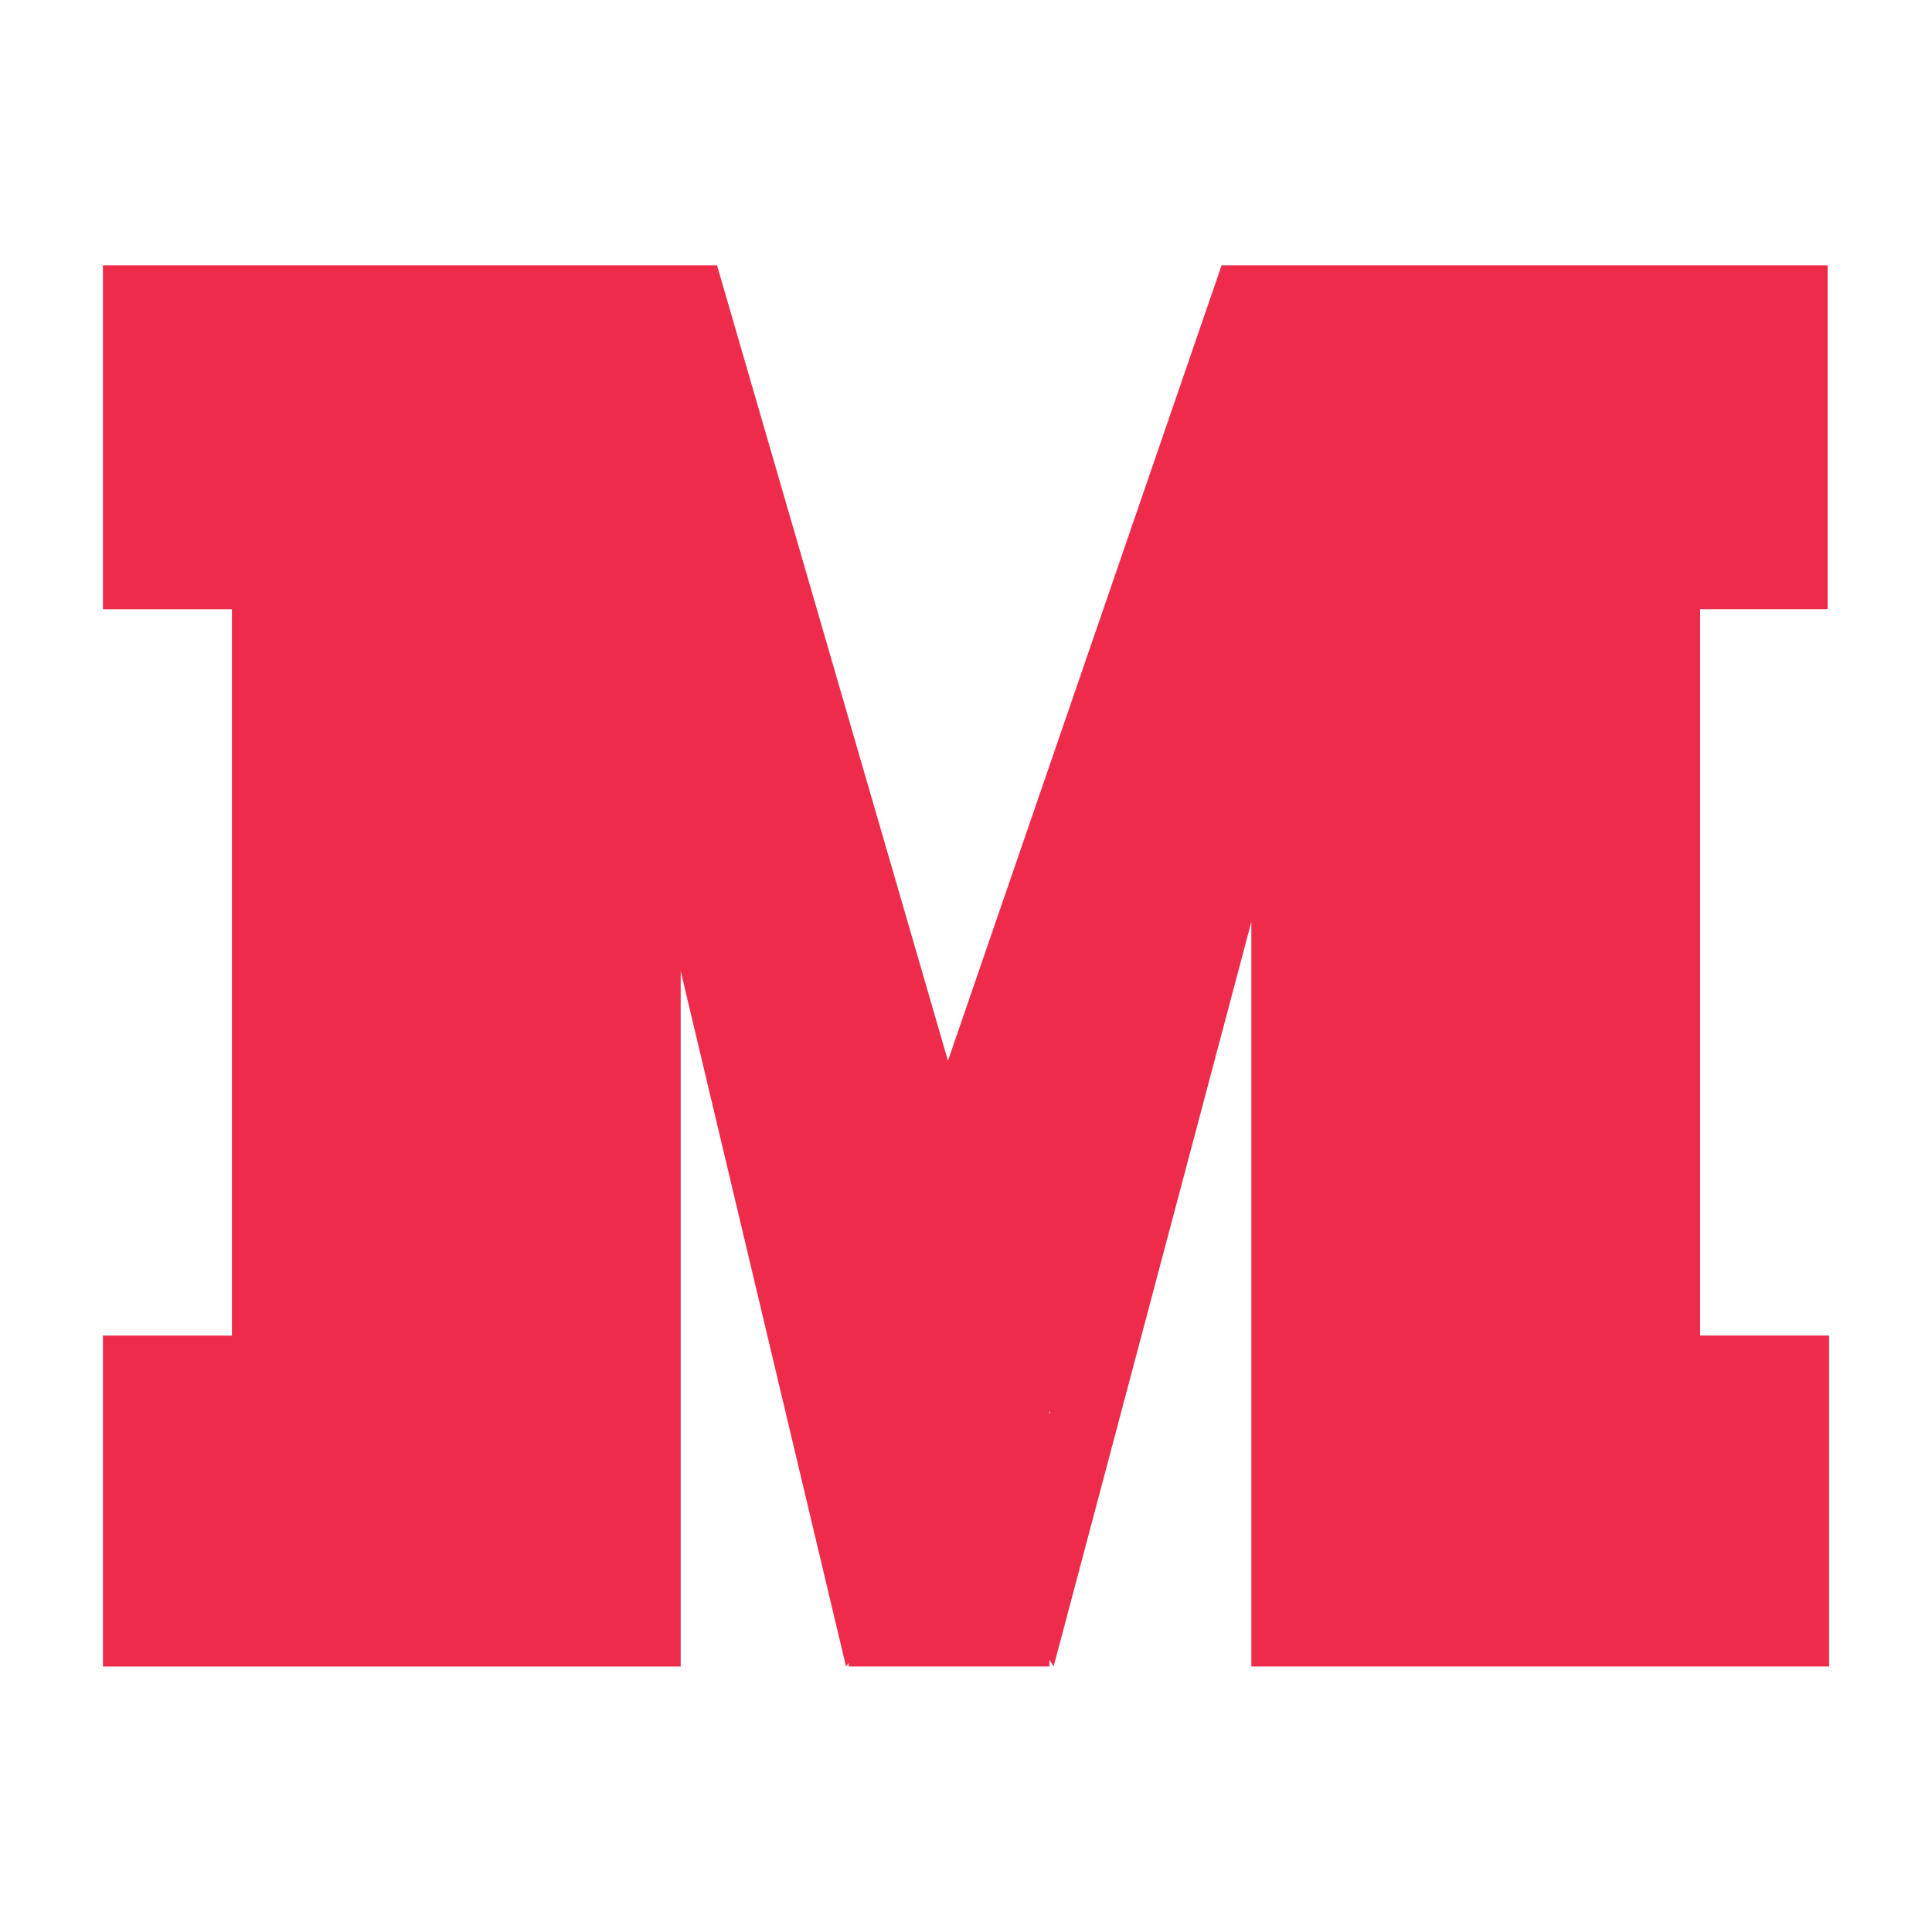
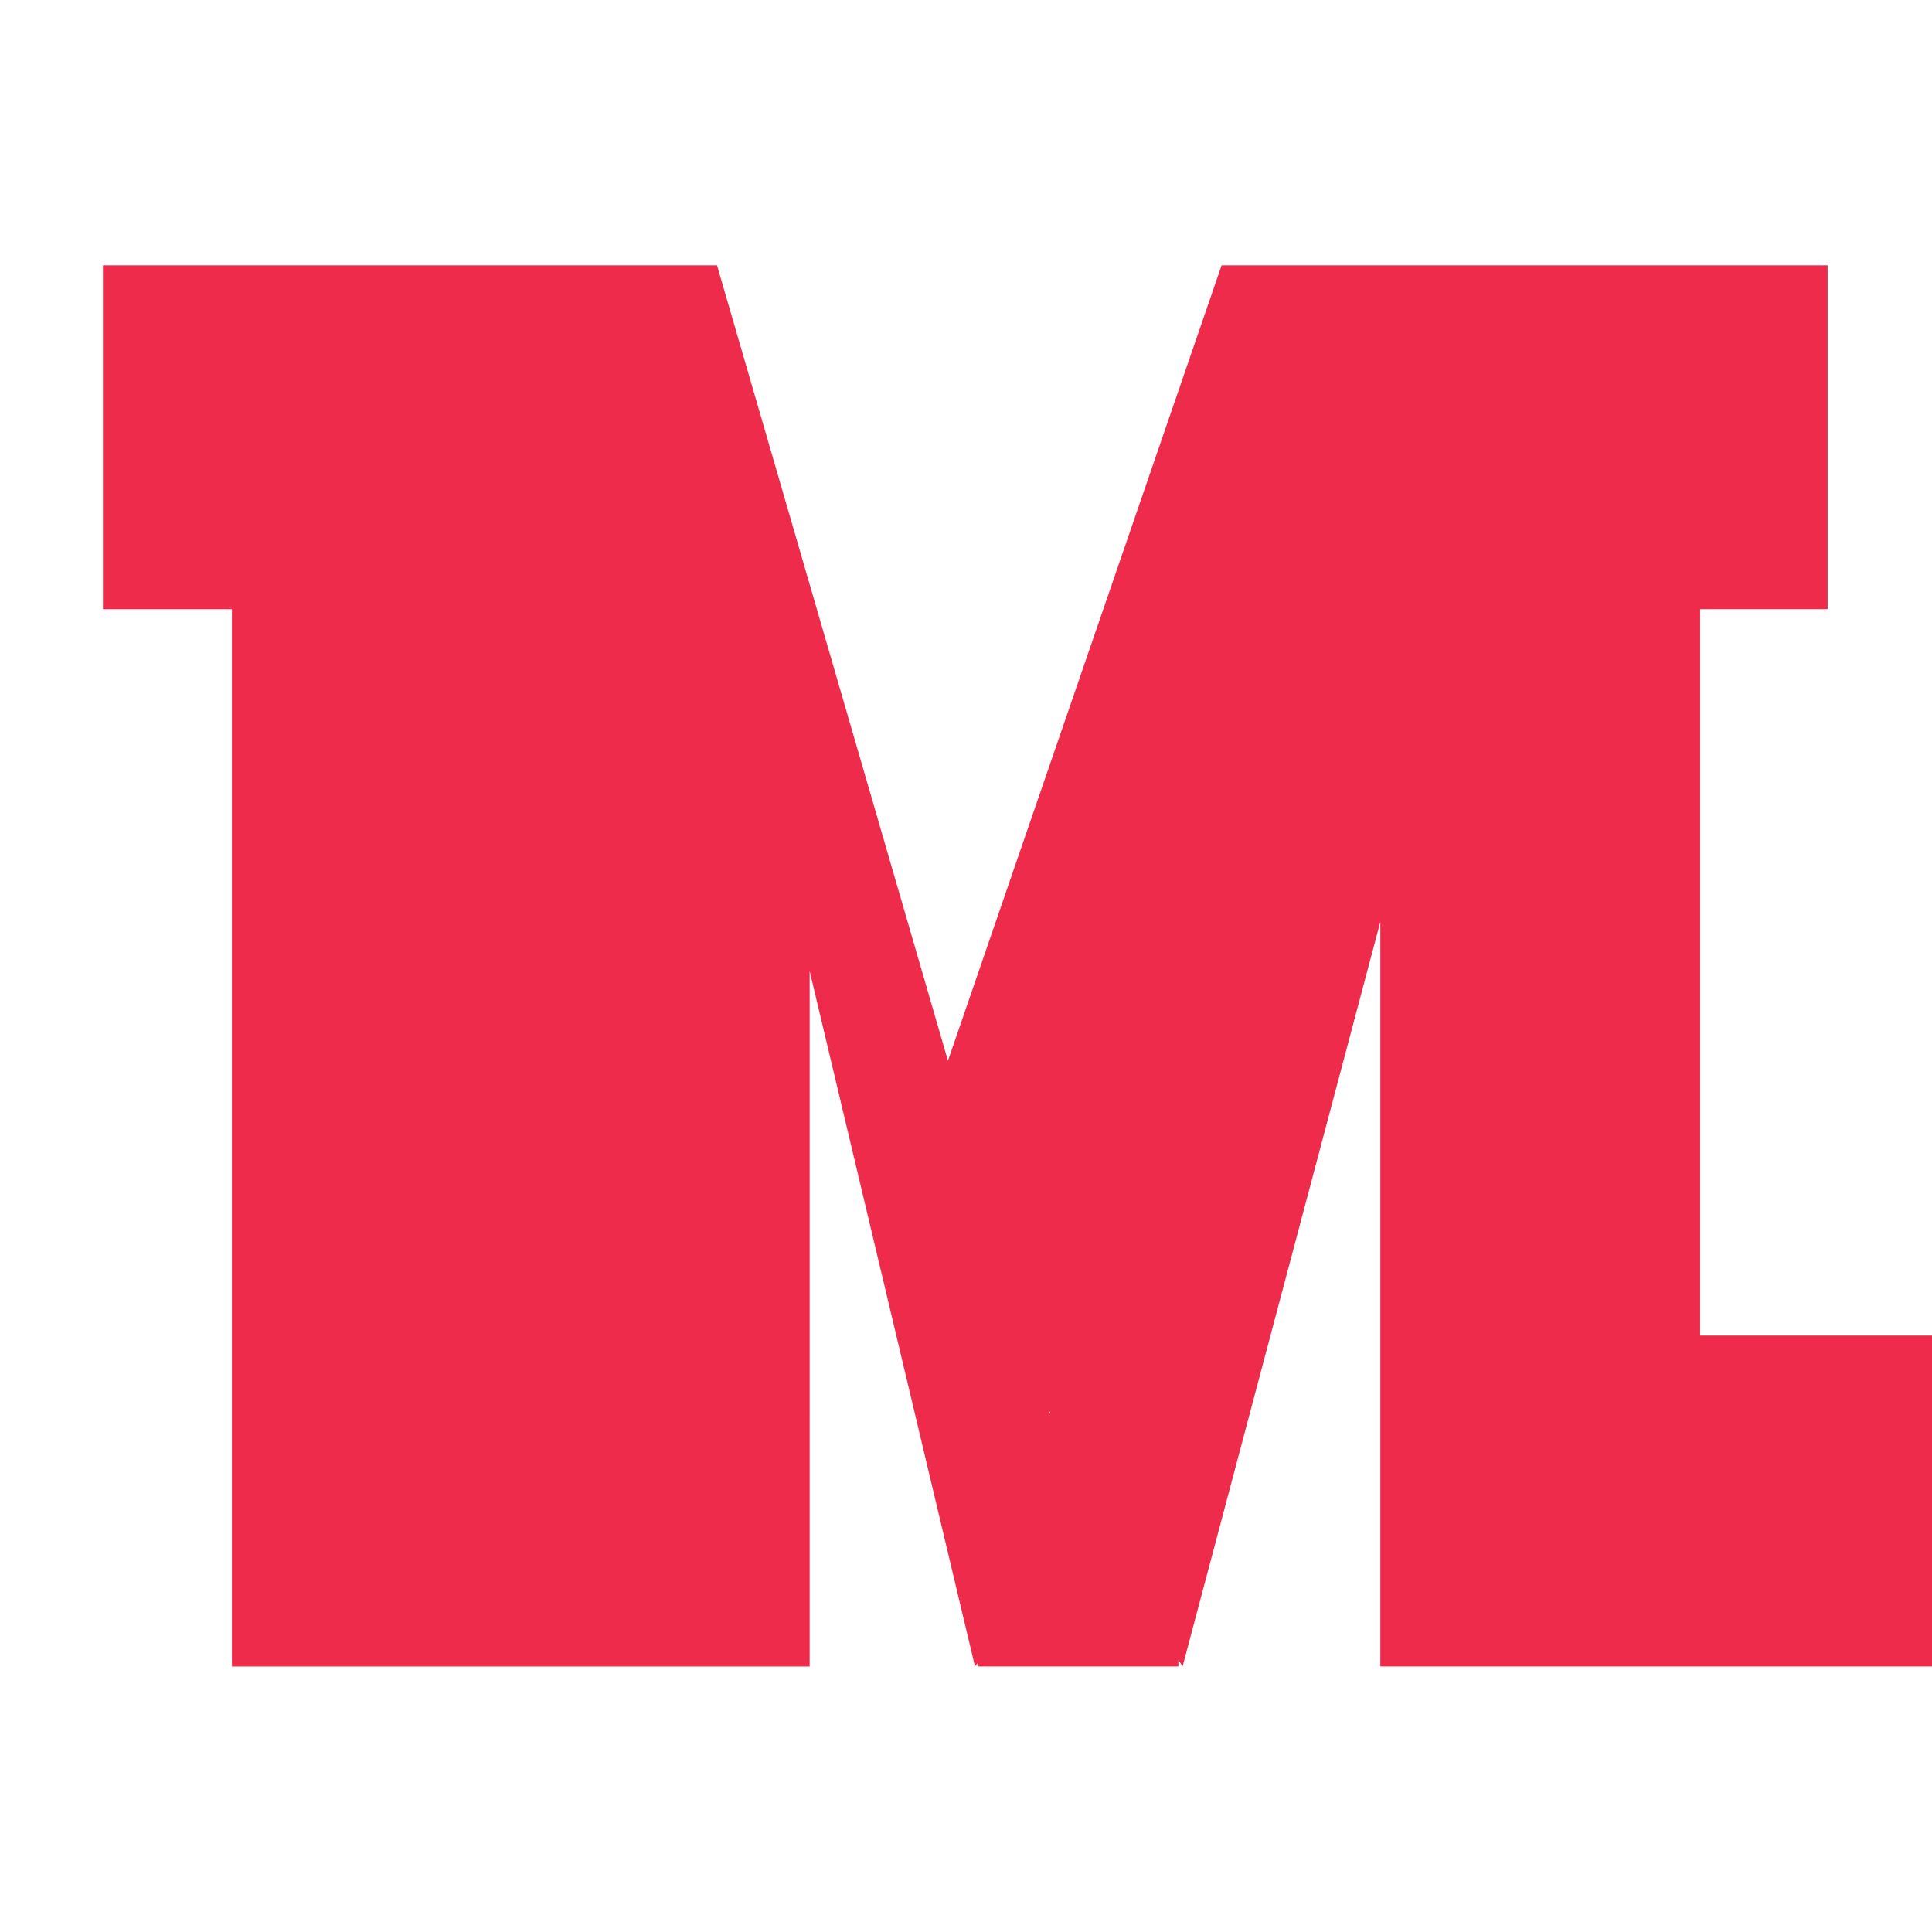
<svg xmlns="http://www.w3.org/2000/svg" version="1.1" id="Layer_1" x="0px" y="0px" width="512px" height="512px" viewBox="0 0 512 512" style="enable-background:new 0 0 512 512;" xml:space="preserve">
  <style type="text/css">
	.st0{fill:#EE2B4B;}
</style>
-   <path class="st0" d="M450.55,353.94v-192.5h33.79V70.31h-160.6L251.22,281.1L190.02,70.31H27.28v91.14h34.18v192.5H27.28v87.69  h153.11V257.34l43.81,184.29l0.72-0.91v0.91h53.19v-1.76l1.11,1.76l52.4-197.31v197.31h153.11v-87.69H450.55z M278.1,374.71v-0.91  l0.2,0.65L278.1,374.71z" />
+   <path class="st0" d="M450.55,353.94v-192.5h33.79V70.31h-160.6L251.22,281.1L190.02,70.31H27.28v91.14h34.18v192.5v87.69  h153.11V257.34l43.81,184.29l0.72-0.91v0.91h53.19v-1.76l1.11,1.76l52.4-197.31v197.31h153.11v-87.69H450.55z M278.1,374.71v-0.91  l0.2,0.65L278.1,374.71z" />
</svg>